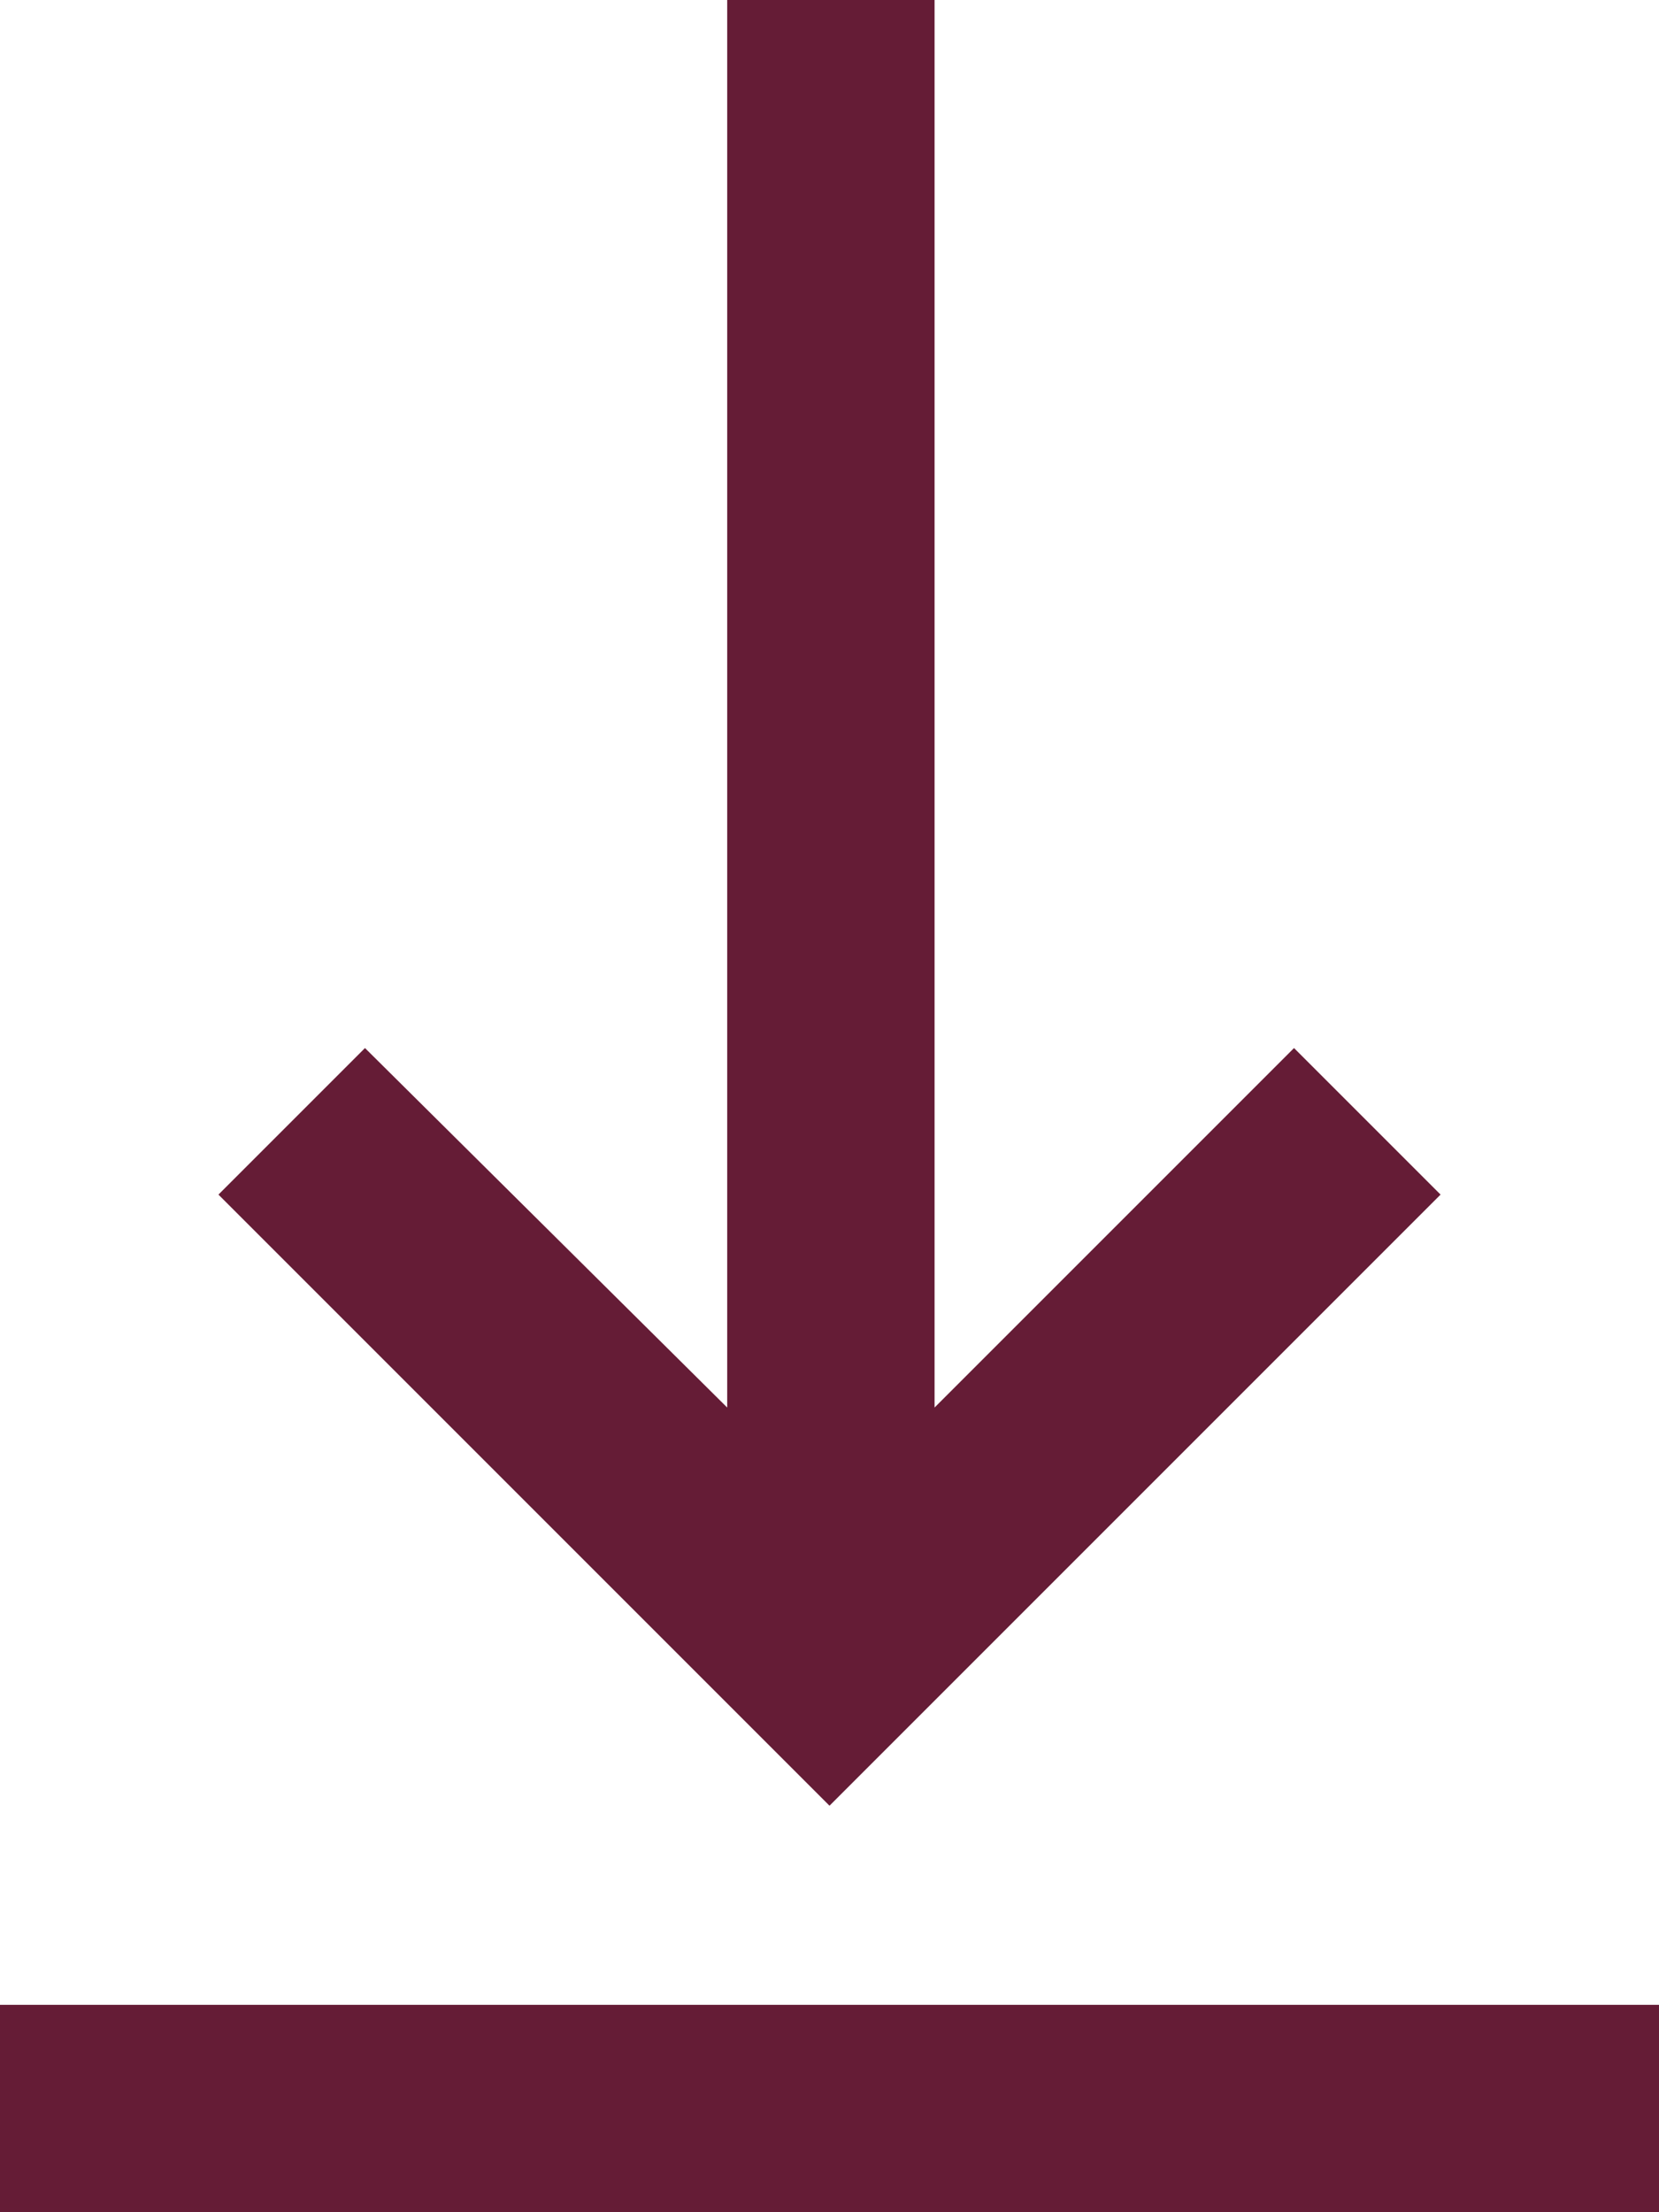
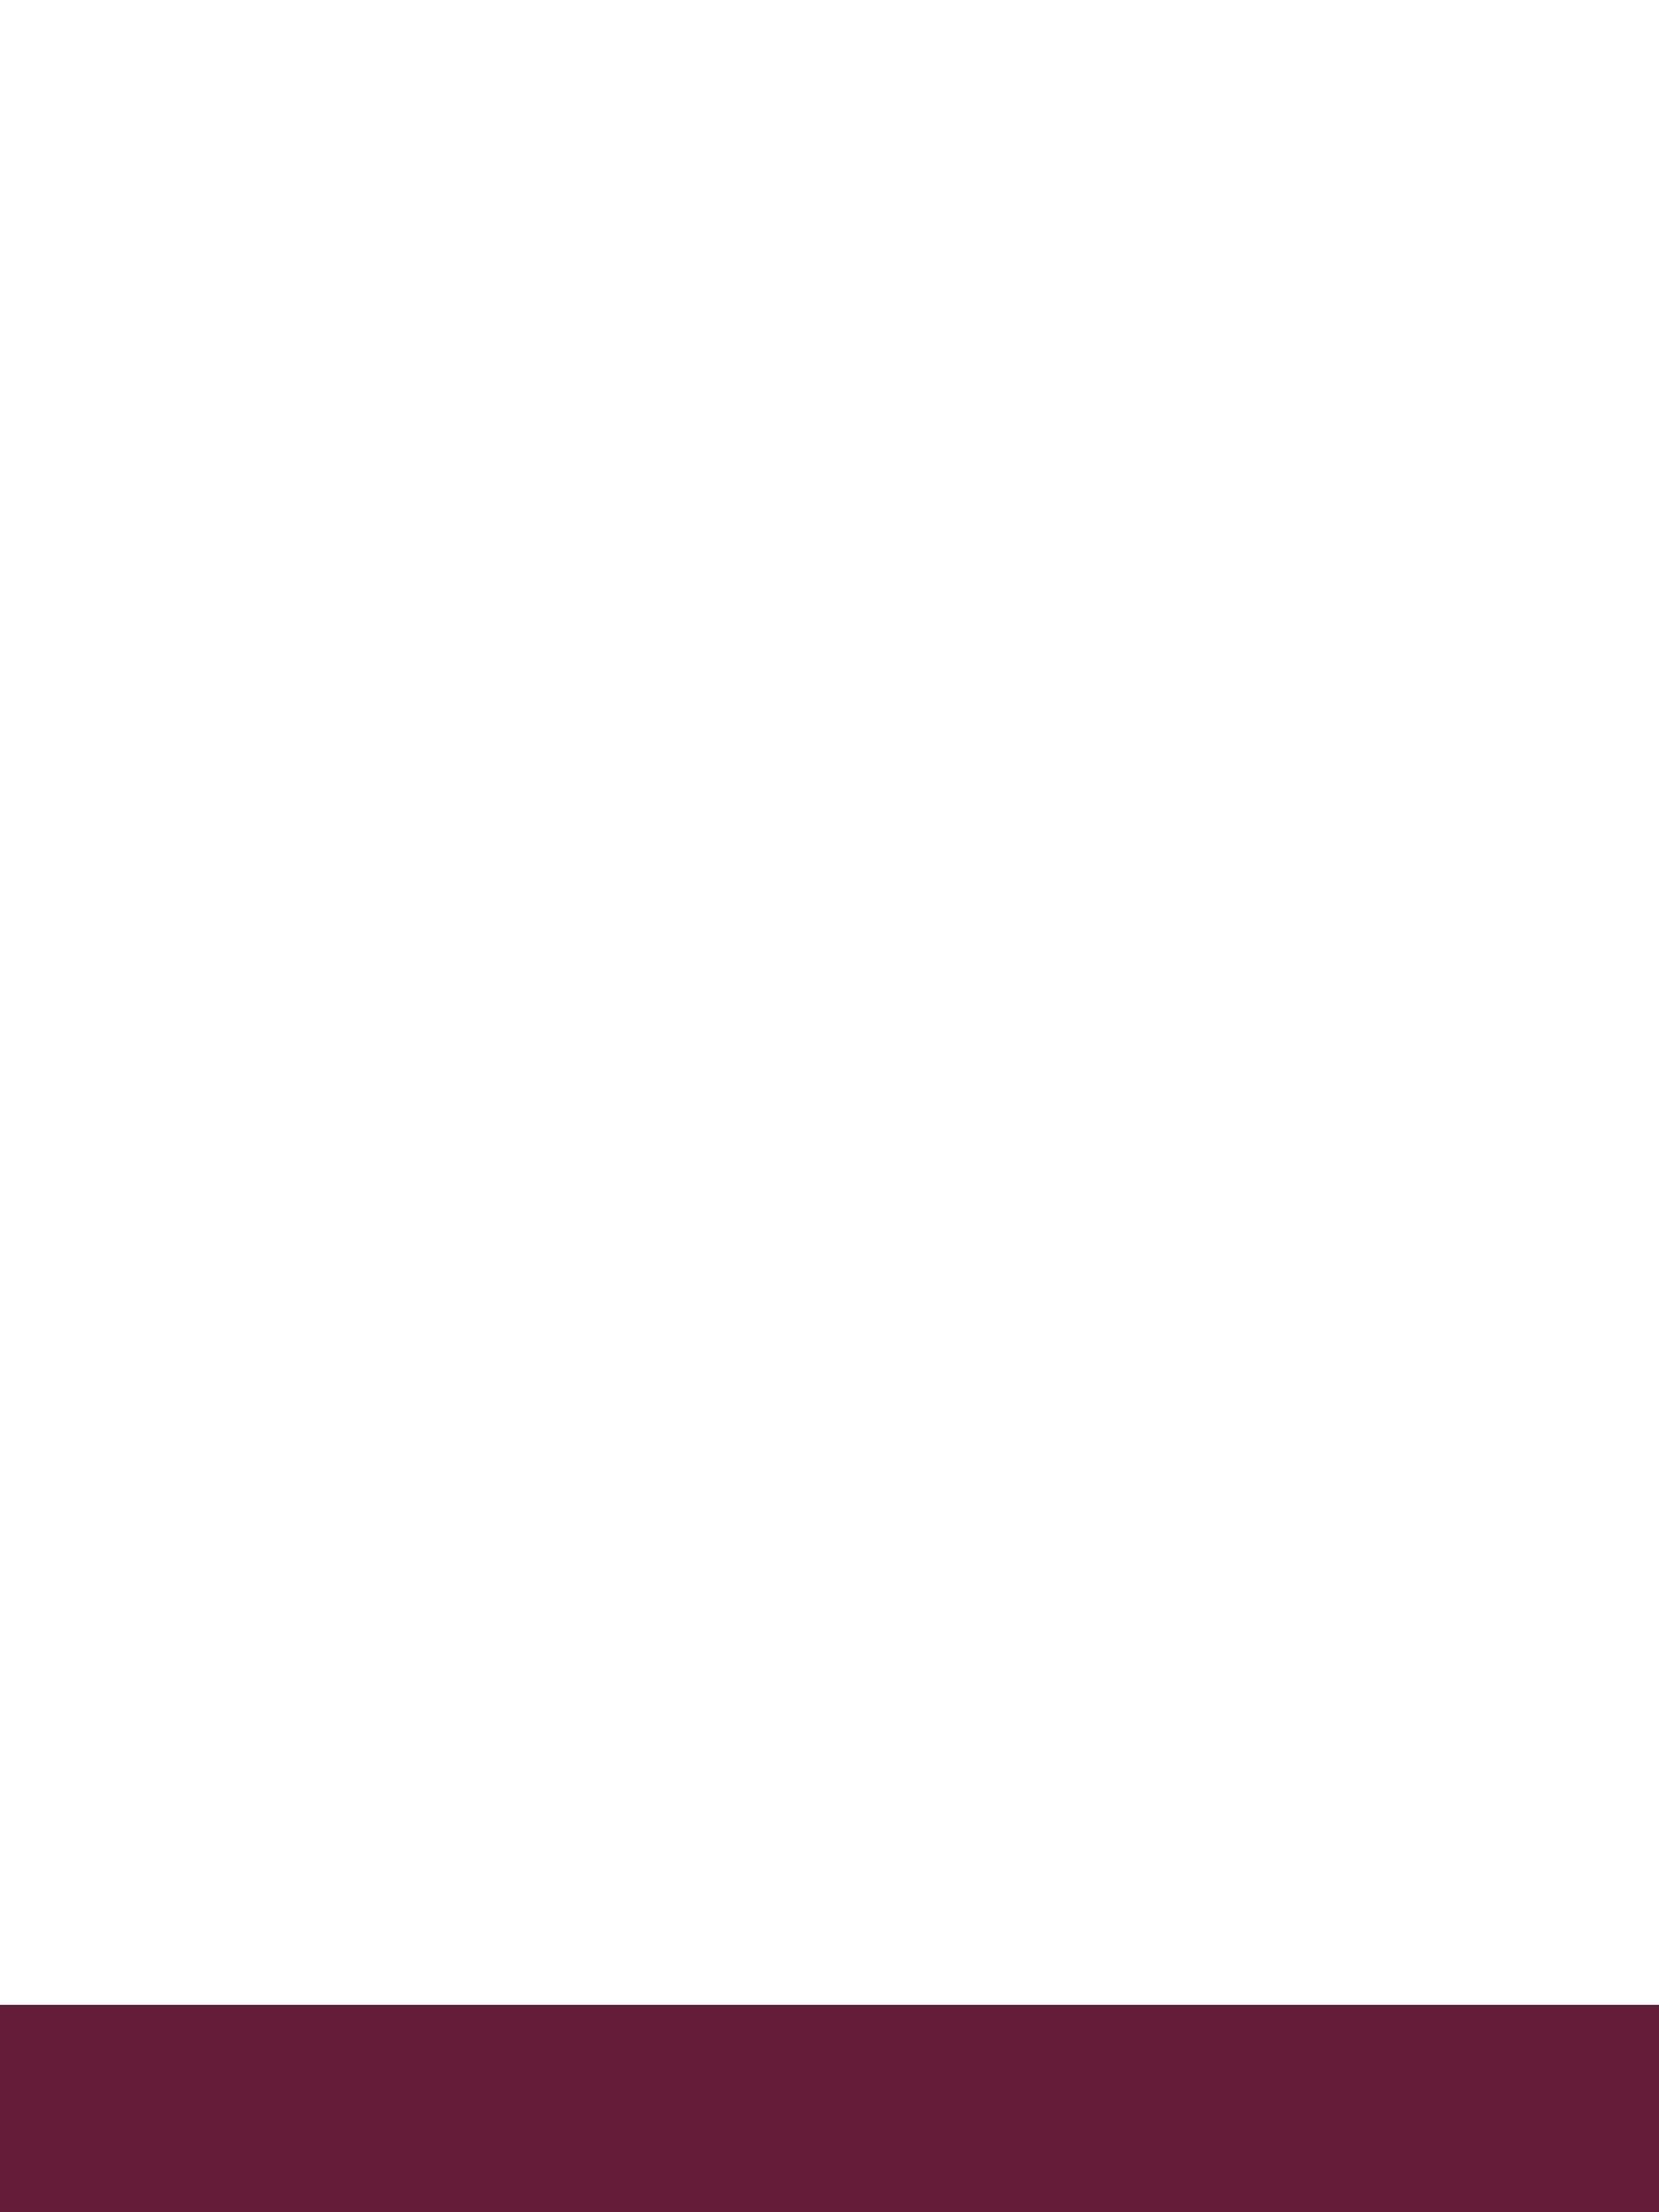
<svg xmlns="http://www.w3.org/2000/svg" version="1.1" id="Слой_1" x="0px" y="0px" viewBox="0 0 60 80" style="enable-background:new 0 0 60 80;" xml:space="preserve">
  <style type="text/css">
	.st0{fill:#651C36;}
</style>
  <g>
-     <polygon class="st0" points="26.3,0 26.3,50.9 13.2,37.9 7.9,43.2 30,65.3 52.1,43.2 46.8,37.9 33.8,50.9 33.8,0  " />
    <rect y="72.5" class="st0" width="60" height="7.5" />
  </g>
</svg>